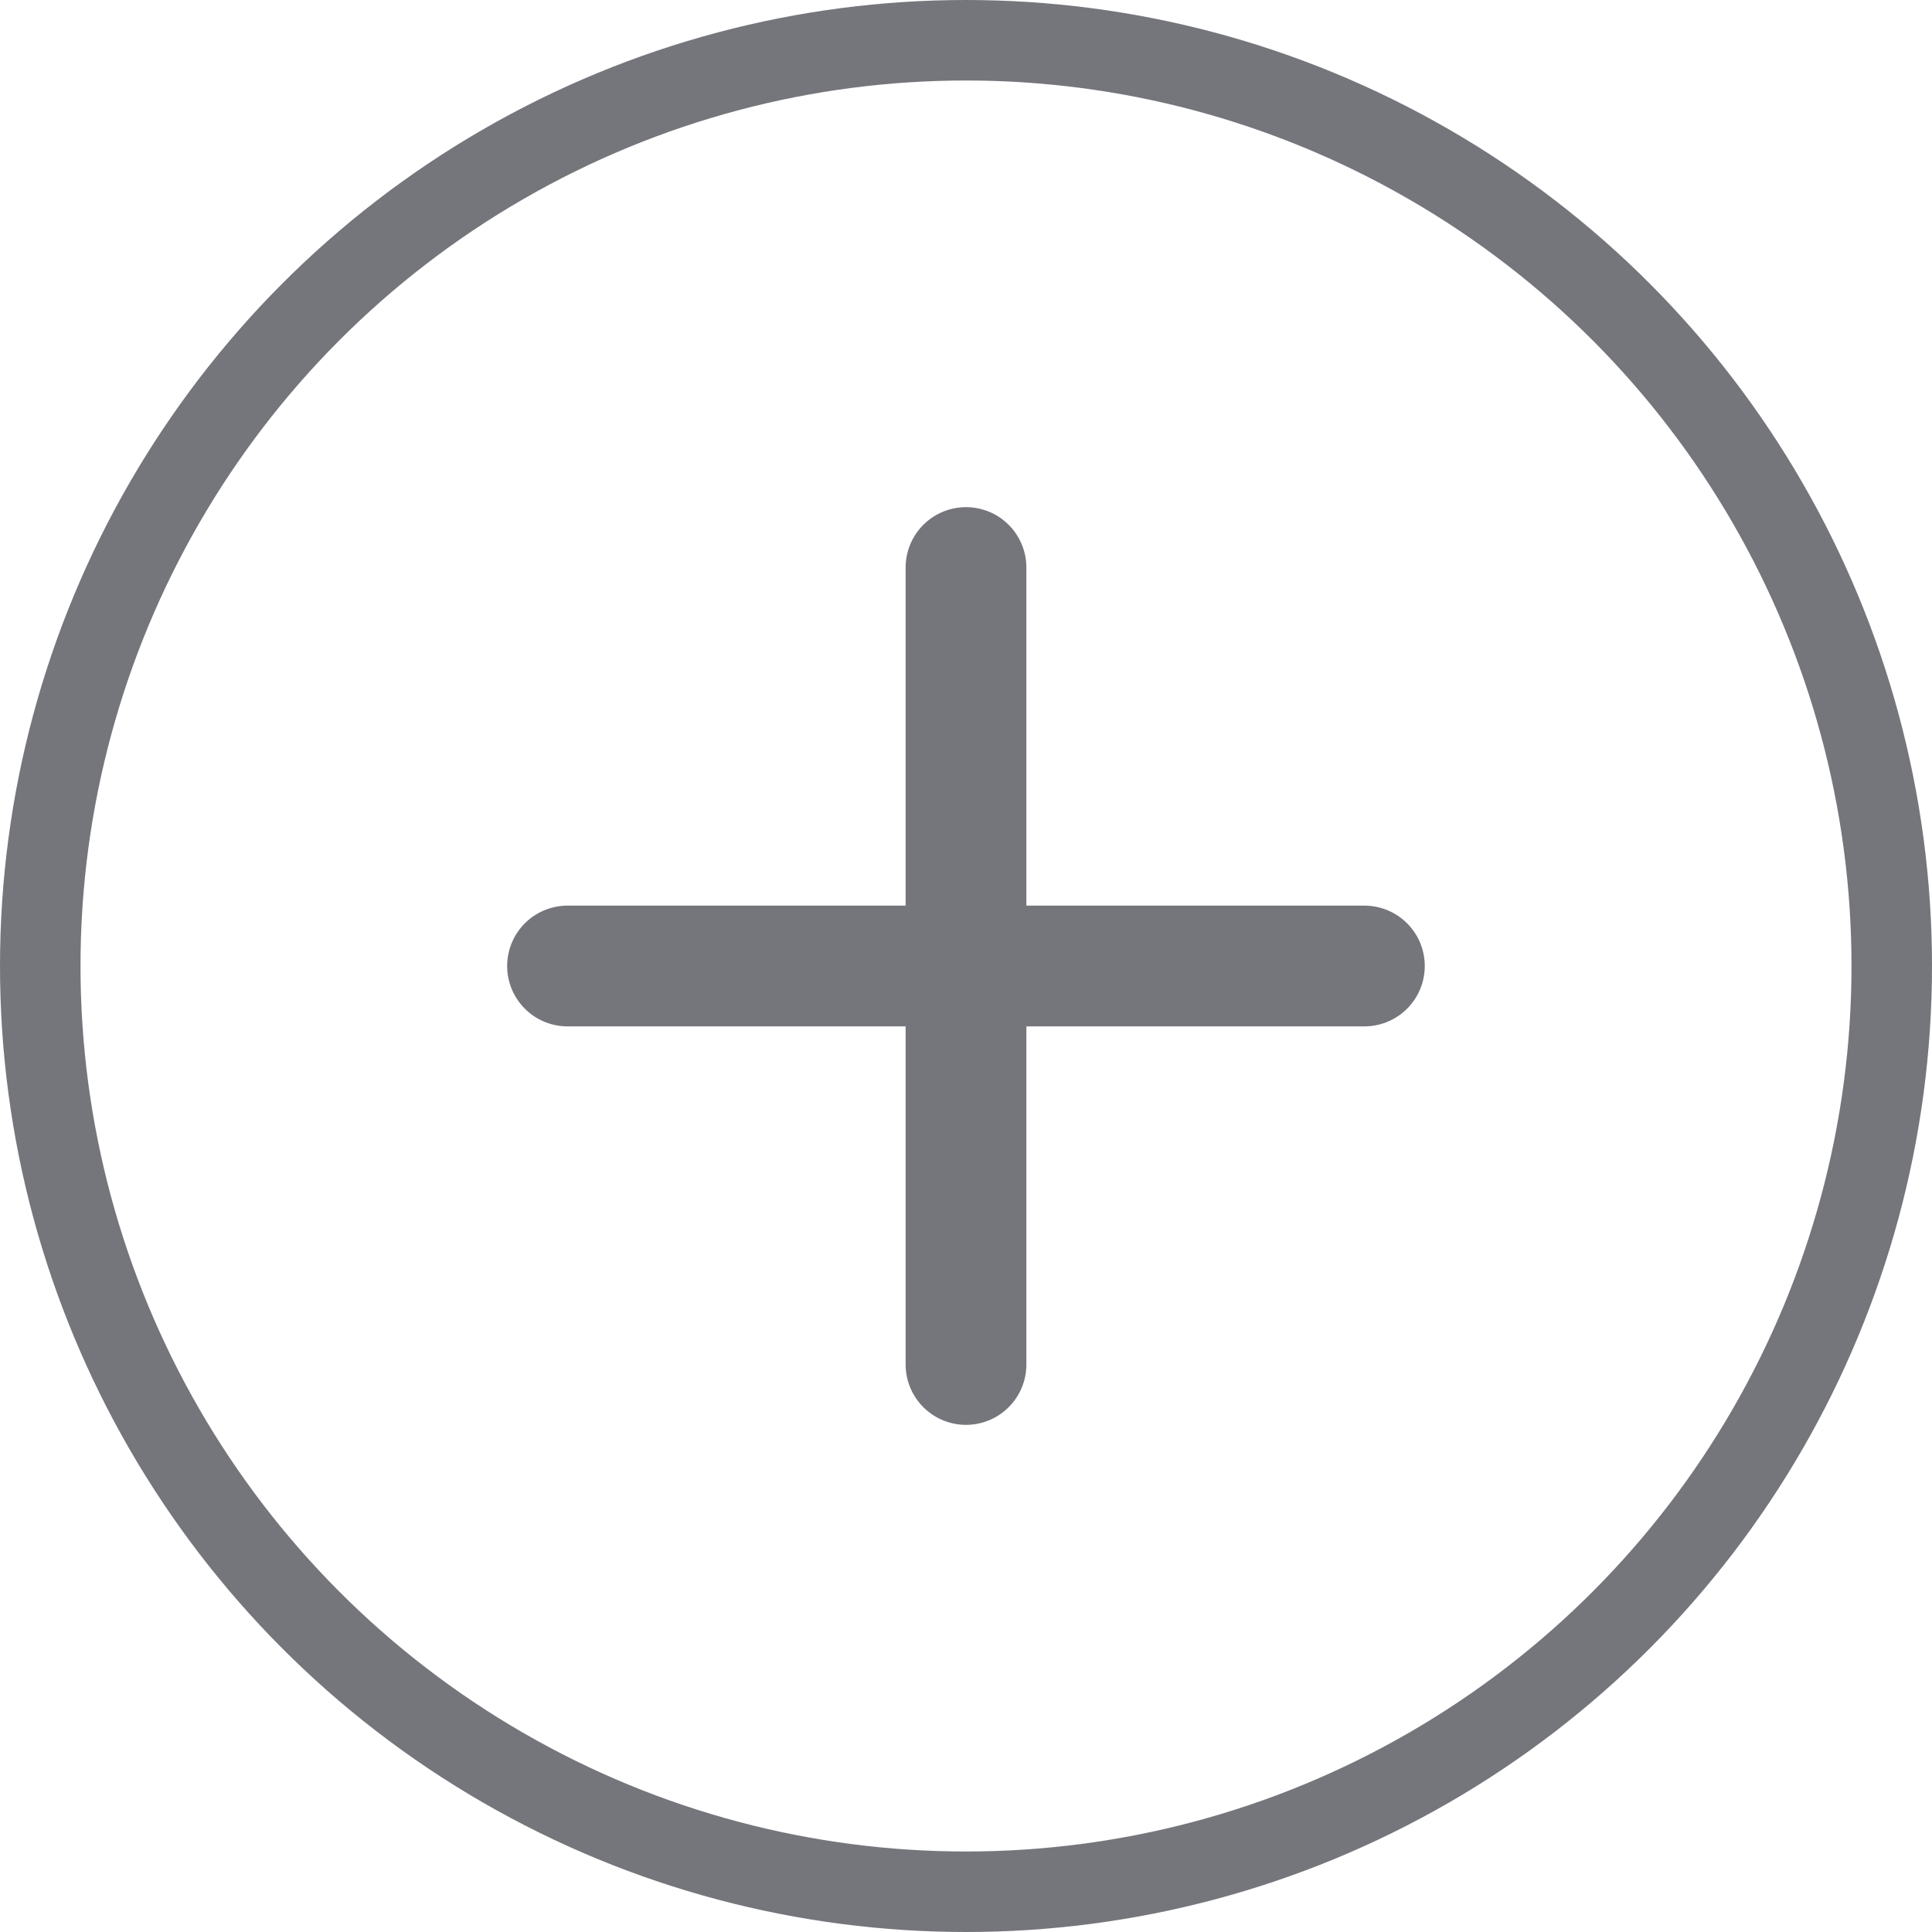
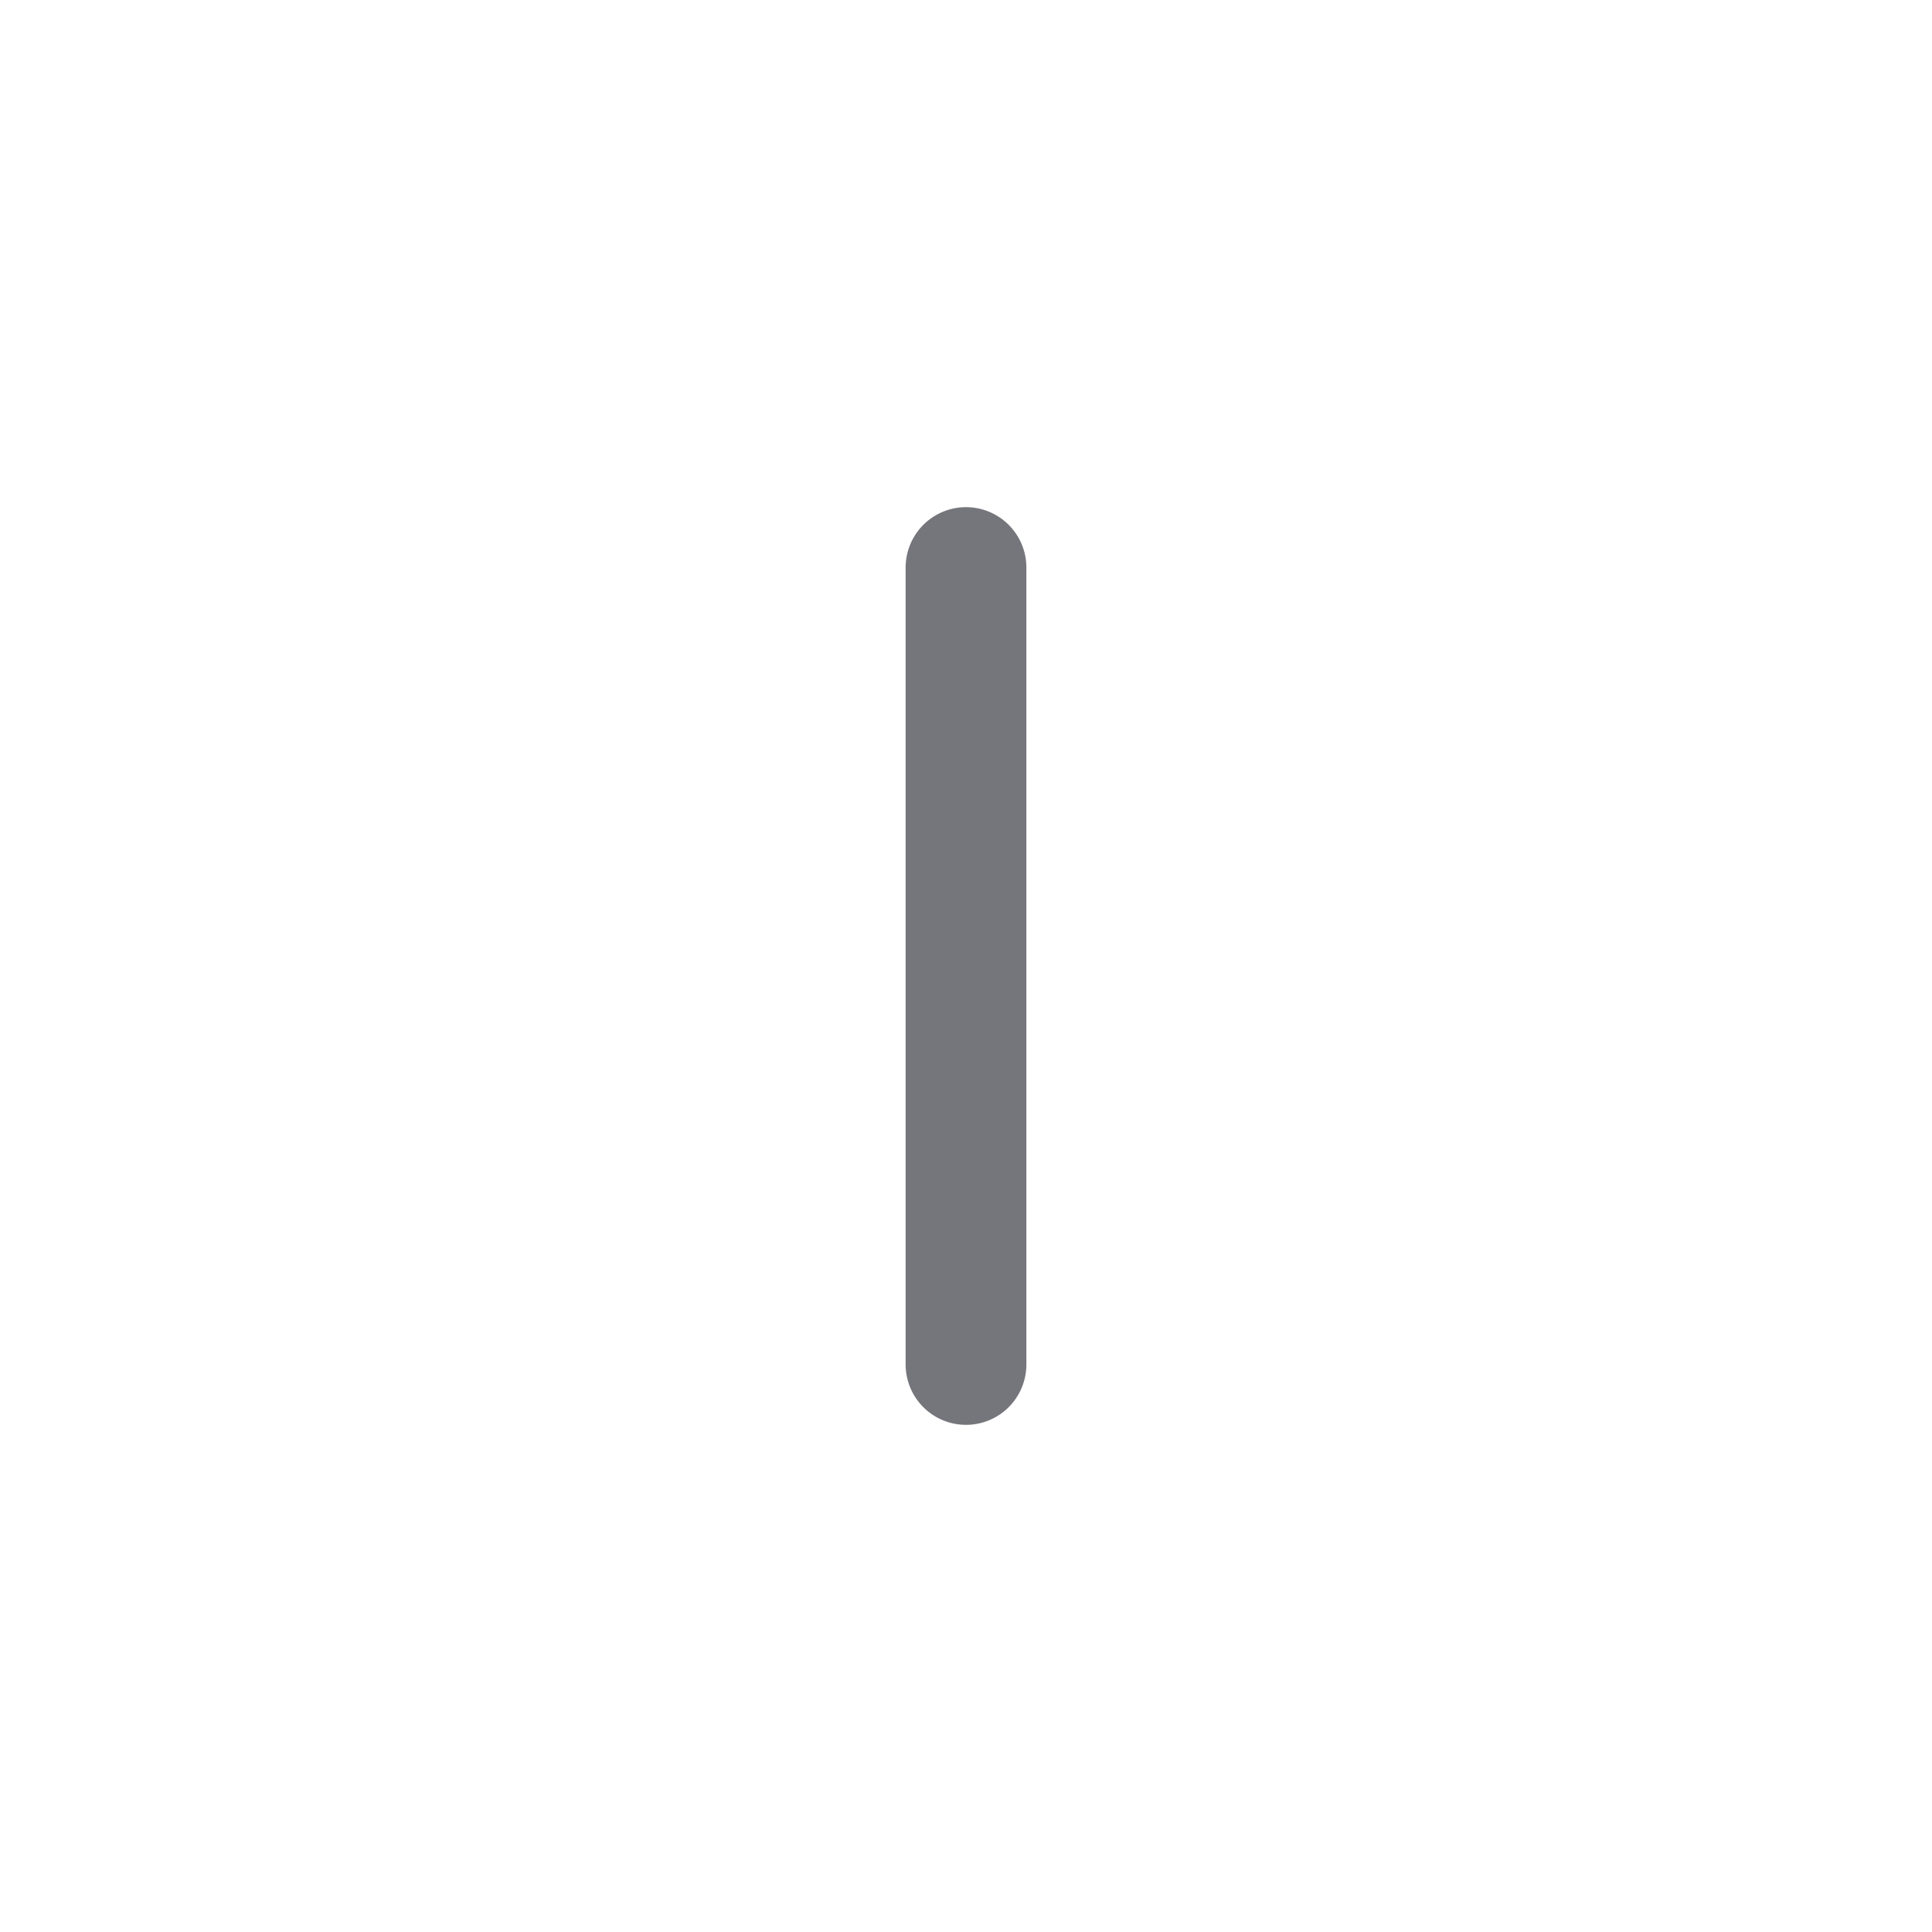
<svg xmlns="http://www.w3.org/2000/svg" width="24" height="24" viewBox="0 0 24 24" fill="none">
-   <circle cx="12" cy="12" r="11.5" stroke="#75757C" />
-   <path d="M16.949 12L7.05 12" stroke="#75757C" stroke-width="1.5" stroke-miterlimit="10" stroke-linecap="round" stroke-linejoin="round" />
  <path d="M12 7.05L12 16.95" stroke="#75757C" stroke-width="1.5" stroke-miterlimit="10" stroke-linecap="round" stroke-linejoin="round" />
</svg>